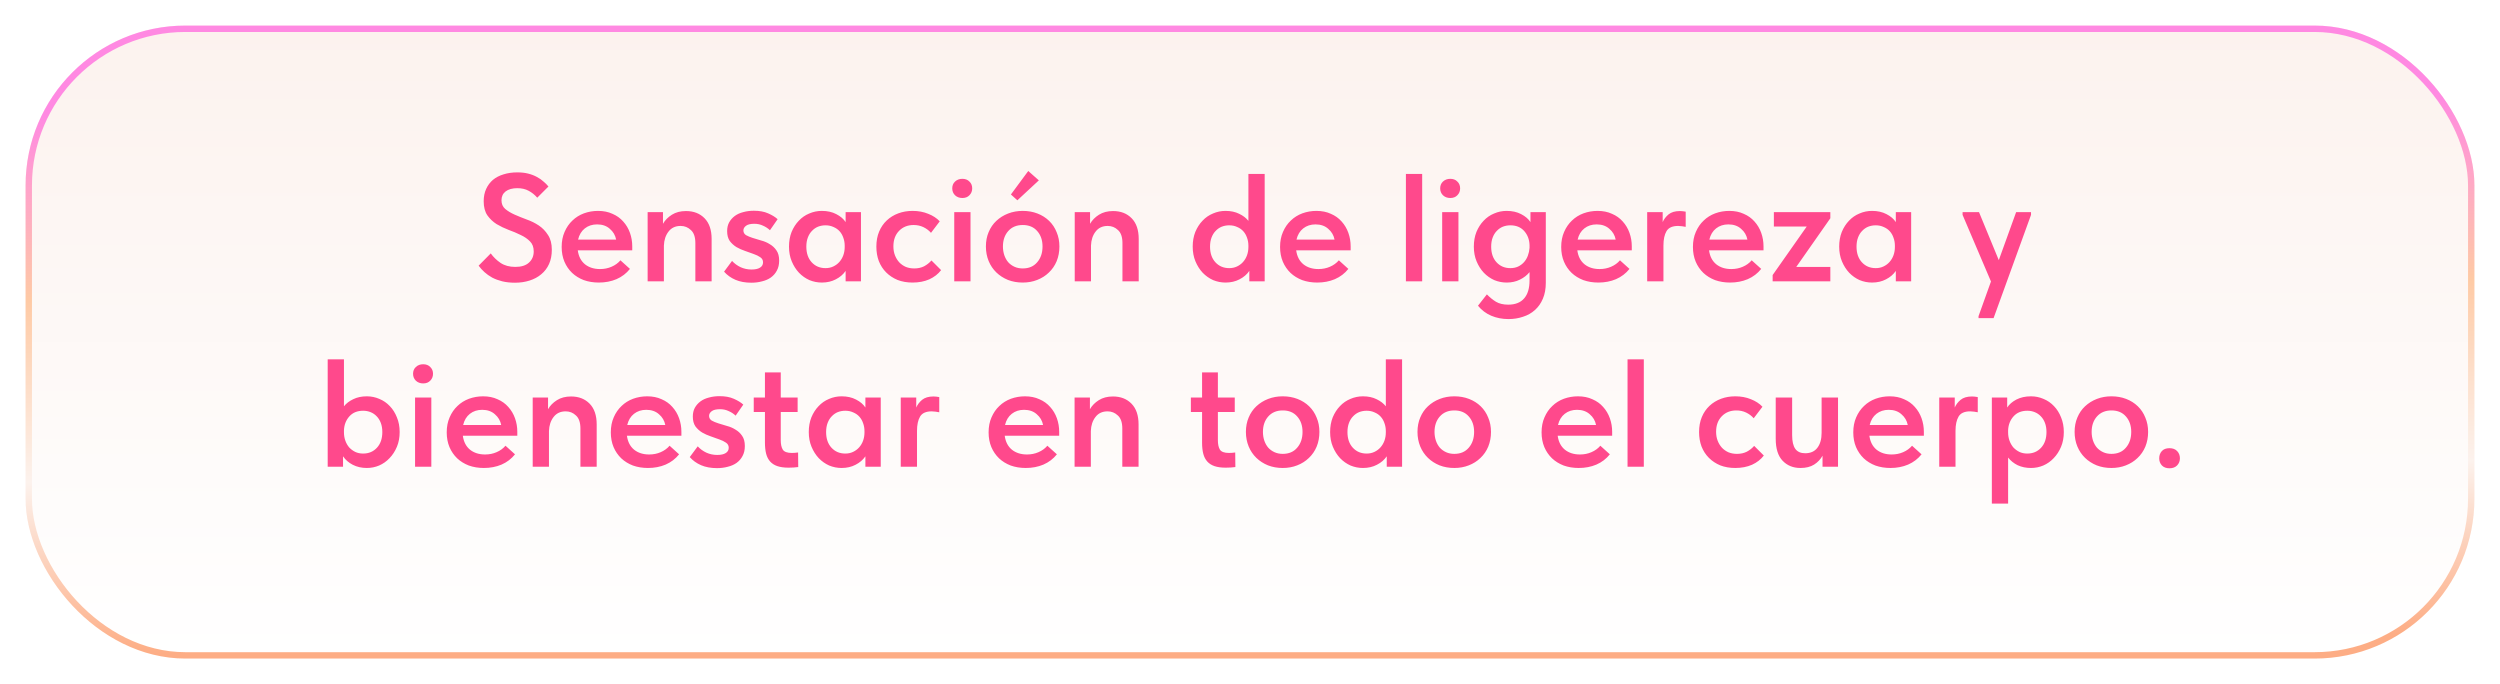
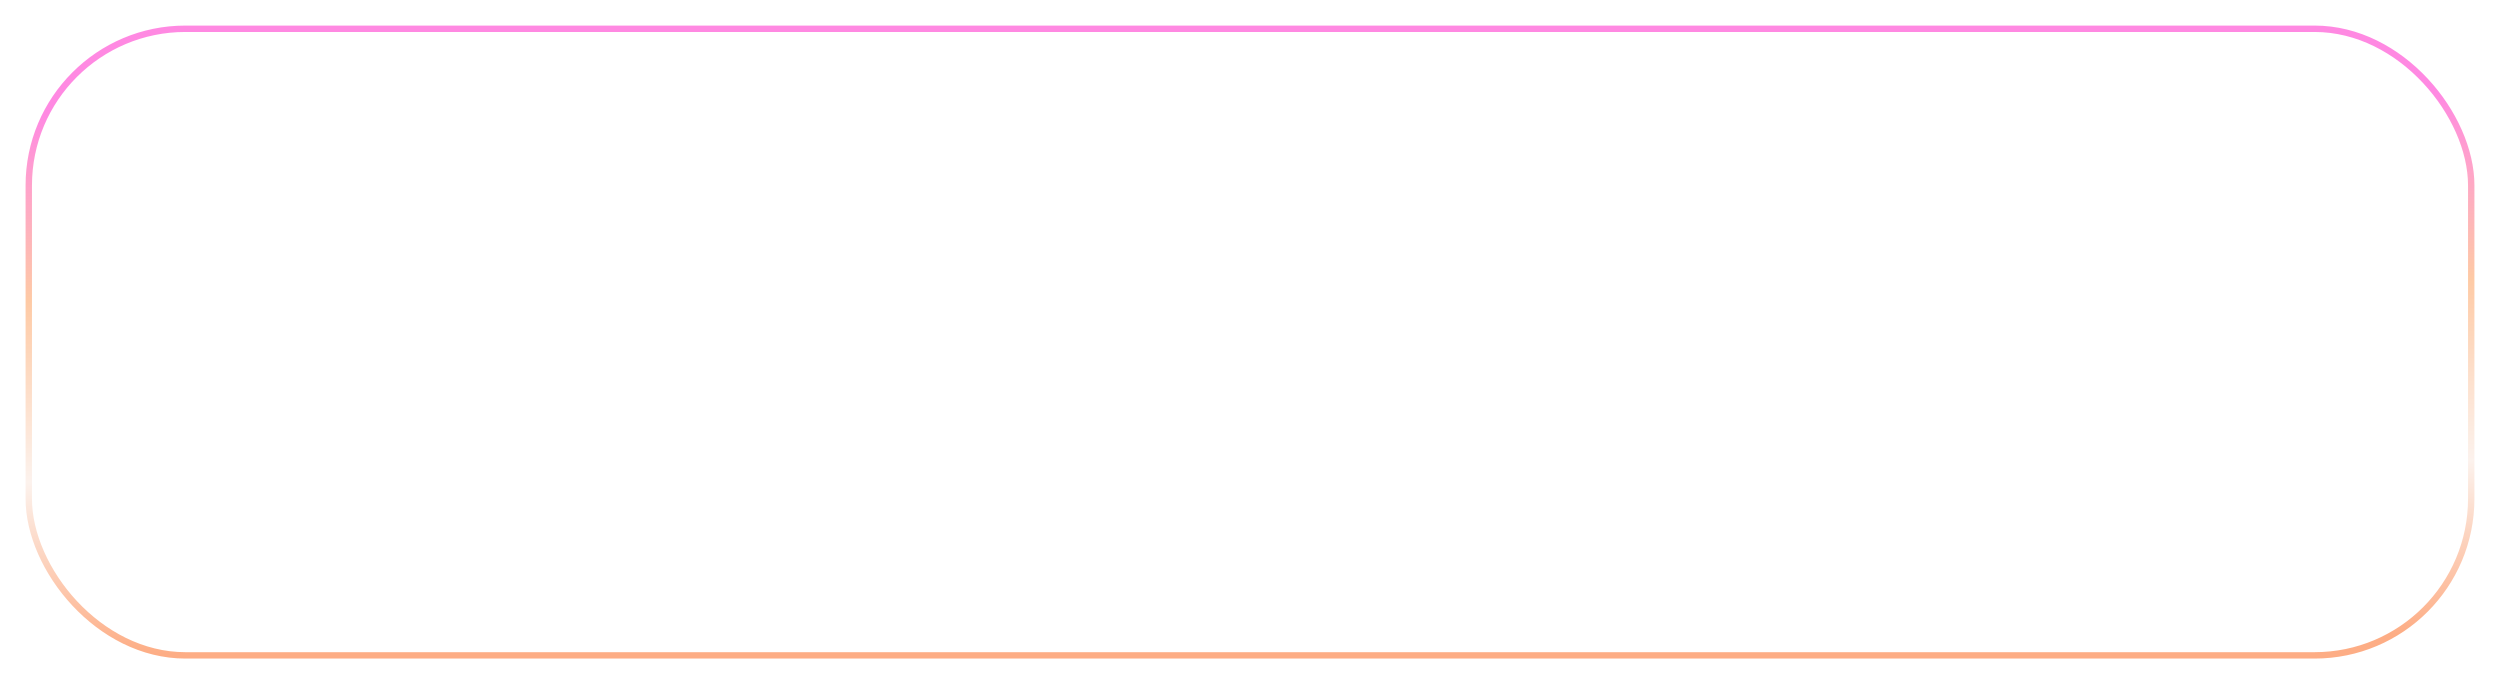
<svg xmlns="http://www.w3.org/2000/svg" width="391" height="107" viewBox="0 0 391 107" fill="none">
  <g filter="url(#filter0_d_178_24)">
-     <rect x="4" width="383" height="99" rx="25" fill="url(#paint0_linear_178_24)" />
    <rect x="4.5" y="0.5" width="382" height="98" rx="24.5" stroke="url(#paint1_linear_178_24)" />
  </g>
-   <path d="M80.545 44.216C79.809 44.216 79.145 44.144 78.553 44C77.977 43.856 77.457 43.664 76.993 43.424C76.529 43.168 76.121 42.88 75.769 42.56C75.417 42.24 75.113 41.904 74.857 41.552L76.753 39.632C77.169 40.208 77.681 40.704 78.289 41.12C78.913 41.536 79.681 41.744 80.593 41.744C81.537 41.744 82.249 41.52 82.729 41.072C83.225 40.624 83.473 40.04 83.473 39.32C83.473 38.664 83.281 38.144 82.897 37.76C82.513 37.36 82.025 37.024 81.433 36.752C80.857 36.464 80.233 36.2 79.561 35.96C78.889 35.704 78.257 35.4 77.665 35.048C77.089 34.68 76.609 34.224 76.225 33.68C75.841 33.12 75.649 32.384 75.649 31.472C75.649 30.752 75.777 30.112 76.033 29.552C76.289 28.992 76.641 28.52 77.089 28.136C77.553 27.752 78.105 27.464 78.745 27.272C79.401 27.064 80.121 26.96 80.905 26.96C81.545 26.96 82.113 27.024 82.609 27.152C83.121 27.28 83.577 27.456 83.977 27.68C84.377 27.888 84.721 28.128 85.009 28.4C85.313 28.656 85.569 28.912 85.777 29.168L84.025 30.92C83.641 30.472 83.193 30.112 82.681 29.84C82.185 29.568 81.593 29.432 80.905 29.432C80.137 29.432 79.529 29.6 79.081 29.936C78.649 30.272 78.433 30.736 78.433 31.328C78.433 31.888 78.625 32.336 79.009 32.672C79.409 33.008 79.897 33.304 80.473 33.56C81.049 33.816 81.681 34.072 82.369 34.328C83.057 34.568 83.689 34.88 84.265 35.264C84.841 35.648 85.321 36.144 85.705 36.752C86.105 37.344 86.305 38.112 86.305 39.056C86.305 39.904 86.161 40.648 85.873 41.288C85.585 41.928 85.177 42.464 84.649 42.896C84.137 43.328 83.529 43.656 82.825 43.88C82.121 44.104 81.361 44.216 80.545 44.216ZM93.652 44.192C92.804 44.192 92.02 44.064 91.3 43.808C90.596 43.536 89.988 43.16 89.476 42.68C88.964 42.184 88.564 41.6 88.276 40.928C87.988 40.24 87.844 39.472 87.844 38.624C87.844 37.744 87.996 36.96 88.3 36.272C88.604 35.568 89.012 34.976 89.524 34.496C90.036 34 90.636 33.624 91.324 33.368C92.028 33.112 92.764 32.984 93.532 32.984C94.38 32.984 95.132 33.136 95.788 33.44C96.46 33.728 97.02 34.128 97.468 34.64C97.932 35.152 98.284 35.744 98.524 36.416C98.764 37.088 98.884 37.792 98.884 38.528V39.152H90.364C90.492 40.096 90.868 40.824 91.492 41.336C92.116 41.832 92.9 42.08 93.844 42.08C94.5 42.08 95.1 41.96 95.644 41.72C96.204 41.48 96.668 41.144 97.036 40.712L98.524 42.056C97.964 42.76 97.26 43.296 96.412 43.664C95.58 44.016 94.66 44.192 93.652 44.192ZM93.388 35.096C92.636 35.096 91.996 35.304 91.468 35.72C90.94 36.136 90.588 36.72 90.412 37.472H96.364C96.236 36.8 95.908 36.24 95.38 35.792C94.868 35.328 94.204 35.096 93.388 35.096ZM108.754 38.024C108.754 37.08 108.522 36.4 108.058 35.984C107.61 35.552 107.074 35.336 106.45 35.336C105.634 35.336 105.002 35.632 104.554 36.224C104.106 36.8 103.866 37.528 103.834 38.408V44H101.29V33.176H103.69V35C104.01 34.44 104.474 33.968 105.082 33.584C105.69 33.2 106.426 33.008 107.29 33.008C108.49 33.008 109.458 33.384 110.194 34.136C110.93 34.888 111.298 35.968 111.298 37.376V44H108.754V38.024ZM117.516 44.216C116.556 44.216 115.724 44.064 115.02 43.76C114.316 43.456 113.724 43.032 113.244 42.488L114.492 40.808C114.876 41.224 115.324 41.552 115.836 41.792C116.364 42.032 116.932 42.152 117.54 42.152C118.116 42.152 118.556 42.056 118.86 41.864C119.18 41.672 119.34 41.392 119.34 41.024C119.34 40.688 119.196 40.424 118.908 40.232C118.636 40.04 118.292 39.872 117.876 39.728C117.46 39.568 117.012 39.408 116.532 39.248C116.052 39.088 115.604 38.888 115.188 38.648C114.772 38.392 114.42 38.072 114.132 37.688C113.86 37.288 113.724 36.776 113.724 36.152C113.724 35.624 113.828 35.168 114.036 34.784C114.26 34.384 114.556 34.048 114.924 33.776C115.292 33.504 115.732 33.304 116.244 33.176C116.756 33.032 117.308 32.96 117.9 32.96C118.78 32.96 119.524 33.096 120.132 33.368C120.756 33.64 121.252 33.944 121.62 34.28L120.42 36.008C120.1 35.704 119.732 35.464 119.316 35.288C118.916 35.096 118.468 35 117.972 35C117.38 35 116.948 35.104 116.676 35.312C116.404 35.52 116.268 35.76 116.268 36.032C116.268 36.352 116.404 36.6 116.676 36.776C116.964 36.936 117.308 37.08 117.708 37.208C118.124 37.336 118.572 37.472 119.052 37.616C119.548 37.744 119.996 37.936 120.396 38.192C120.812 38.432 121.156 38.752 121.428 39.152C121.716 39.552 121.86 40.088 121.86 40.76C121.86 41.368 121.74 41.888 121.5 42.32C121.276 42.752 120.964 43.112 120.564 43.4C120.18 43.672 119.724 43.872 119.196 44C118.668 44.144 118.108 44.216 117.516 44.216ZM128.535 44.192C127.863 44.192 127.215 44.064 126.591 43.808C125.983 43.536 125.439 43.152 124.959 42.656C124.495 42.16 124.119 41.568 123.831 40.88C123.543 40.192 123.399 39.424 123.399 38.576C123.399 37.728 123.535 36.96 123.807 36.272C124.095 35.584 124.471 35 124.935 34.52C125.399 34.024 125.943 33.648 126.567 33.392C127.191 33.12 127.847 32.984 128.535 32.984C129.399 32.984 130.151 33.152 130.791 33.488C131.447 33.824 131.935 34.24 132.255 34.736V33.176H134.655V44H132.255V42.368C131.887 42.912 131.375 43.352 130.719 43.688C130.079 44.024 129.351 44.192 128.535 44.192ZM129.111 41.936C129.559 41.936 129.967 41.848 130.335 41.672C130.703 41.496 131.015 41.264 131.271 40.976C131.543 40.672 131.751 40.32 131.895 39.92C132.039 39.52 132.111 39.088 132.111 38.624V38.432C132.111 37.984 132.039 37.568 131.895 37.184C131.767 36.8 131.575 36.464 131.319 36.176C131.063 35.888 130.743 35.664 130.359 35.504C129.991 35.328 129.575 35.24 129.111 35.24C128.695 35.24 128.303 35.312 127.935 35.456C127.583 35.6 127.271 35.816 126.999 36.104C126.727 36.376 126.511 36.72 126.351 37.136C126.191 37.552 126.111 38.032 126.111 38.576C126.111 39.6 126.391 40.416 126.951 41.024C127.511 41.632 128.231 41.936 129.111 41.936ZM142.727 44.192C141.863 44.192 141.079 44.056 140.375 43.784C139.687 43.496 139.095 43.104 138.599 42.608C138.103 42.112 137.719 41.52 137.447 40.832C137.191 40.144 137.063 39.392 137.063 38.576C137.063 37.696 137.207 36.912 137.495 36.224C137.783 35.536 138.183 34.952 138.695 34.472C139.207 33.992 139.807 33.624 140.495 33.368C141.183 33.112 141.927 32.984 142.727 32.984C143.623 32.984 144.439 33.136 145.175 33.44C145.911 33.728 146.511 34.12 146.975 34.616L145.607 36.416C145.287 36.048 144.895 35.752 144.431 35.528C143.967 35.304 143.455 35.192 142.895 35.192C141.967 35.192 141.207 35.496 140.615 36.104C140.023 36.712 139.727 37.52 139.727 38.528C139.727 39.04 139.807 39.504 139.967 39.92C140.127 40.336 140.351 40.704 140.639 41.024C140.927 41.328 141.271 41.568 141.671 41.744C142.071 41.904 142.511 41.984 142.991 41.984C143.567 41.984 144.079 41.872 144.527 41.648C144.975 41.408 145.359 41.104 145.679 40.736L147.191 42.248C146.727 42.856 146.111 43.336 145.343 43.688C144.575 44.024 143.703 44.192 142.727 44.192ZM149.244 33.176H151.788V44H149.244V33.176ZM150.516 30.968C150.052 30.968 149.668 30.824 149.364 30.536C149.076 30.248 148.932 29.888 148.932 29.456C148.932 29.024 149.076 28.672 149.364 28.4C149.668 28.112 150.052 27.968 150.516 27.968C150.98 27.968 151.348 28.112 151.62 28.4C151.908 28.672 152.052 29.024 152.052 29.456C152.052 29.888 151.908 30.248 151.62 30.536C151.348 30.824 150.98 30.968 150.516 30.968ZM159.955 44.192C159.123 44.192 158.355 44.056 157.651 43.784C156.947 43.496 156.339 43.104 155.827 42.608C155.315 42.112 154.915 41.52 154.627 40.832C154.339 40.128 154.195 39.368 154.195 38.552C154.195 37.72 154.339 36.968 154.627 36.296C154.915 35.608 155.315 35.024 155.827 34.544C156.355 34.048 156.971 33.664 157.675 33.392C158.379 33.12 159.139 32.984 159.955 32.984C160.787 32.984 161.555 33.12 162.259 33.392C162.963 33.664 163.571 34.048 164.083 34.544C164.595 35.04 164.987 35.632 165.259 36.32C165.547 36.992 165.691 37.736 165.691 38.552C165.691 39.384 165.547 40.152 165.259 40.856C164.971 41.544 164.563 42.136 164.035 42.632C163.523 43.128 162.915 43.512 162.211 43.784C161.523 44.056 160.771 44.192 159.955 44.192ZM159.955 41.984C160.915 41.984 161.667 41.664 162.211 41.024C162.771 40.384 163.051 39.56 163.051 38.552C163.051 37.56 162.771 36.752 162.211 36.128C161.667 35.504 160.915 35.192 159.955 35.192C158.995 35.192 158.235 35.512 157.675 36.152C157.131 36.776 156.859 37.576 156.859 38.552C156.859 39.032 156.931 39.488 157.075 39.92C157.219 40.336 157.419 40.696 157.675 41C157.947 41.304 158.275 41.544 158.659 41.72C159.043 41.896 159.475 41.984 159.955 41.984ZM162.475 28.208L159.115 31.328L158.107 30.416L160.819 26.744L162.475 28.208ZM175.551 38.024C175.551 37.08 175.319 36.4 174.855 35.984C174.407 35.552 173.871 35.336 173.247 35.336C172.431 35.336 171.799 35.632 171.351 36.224C170.903 36.8 170.663 37.528 170.631 38.408V44H168.087V33.176H170.487V35C170.807 34.44 171.271 33.968 171.879 33.584C172.487 33.2 173.223 33.008 174.087 33.008C175.287 33.008 176.255 33.384 176.991 34.136C177.727 34.888 178.095 35.968 178.095 37.376V44H175.551V38.024ZM191.675 44.192C191.003 44.192 190.355 44.064 189.731 43.808C189.123 43.536 188.579 43.152 188.099 42.656C187.635 42.16 187.259 41.568 186.971 40.88C186.683 40.192 186.539 39.424 186.539 38.576C186.539 37.728 186.675 36.96 186.947 36.272C187.235 35.584 187.611 35 188.075 34.52C188.539 34.024 189.083 33.648 189.707 33.392C190.331 33.12 190.987 32.984 191.675 32.984C192.491 32.984 193.203 33.136 193.811 33.44C194.419 33.728 194.899 34.096 195.251 34.544V27.2H197.795V44H195.395V42.368C195.027 42.912 194.515 43.352 193.859 43.688C193.219 44.024 192.491 44.192 191.675 44.192ZM192.251 41.936C192.699 41.936 193.107 41.848 193.475 41.672C193.843 41.496 194.155 41.264 194.411 40.976C194.683 40.672 194.891 40.32 195.035 39.92C195.179 39.52 195.251 39.088 195.251 38.624V38.432C195.251 37.984 195.179 37.568 195.035 37.184C194.907 36.8 194.715 36.464 194.459 36.176C194.203 35.888 193.883 35.664 193.499 35.504C193.131 35.328 192.715 35.24 192.251 35.24C191.835 35.24 191.443 35.312 191.075 35.456C190.723 35.6 190.411 35.816 190.139 36.104C189.867 36.376 189.651 36.72 189.491 37.136C189.331 37.552 189.251 38.032 189.251 38.576C189.251 39.6 189.531 40.416 190.091 41.024C190.651 41.632 191.371 41.936 192.251 41.936ZM206.011 44.192C205.163 44.192 204.379 44.064 203.659 43.808C202.955 43.536 202.347 43.16 201.835 42.68C201.323 42.184 200.923 41.6 200.635 40.928C200.347 40.24 200.203 39.472 200.203 38.624C200.203 37.744 200.355 36.96 200.659 36.272C200.963 35.568 201.371 34.976 201.883 34.496C202.395 34 202.995 33.624 203.683 33.368C204.387 33.112 205.123 32.984 205.891 32.984C206.739 32.984 207.491 33.136 208.147 33.44C208.819 33.728 209.379 34.128 209.827 34.64C210.291 35.152 210.643 35.744 210.883 36.416C211.123 37.088 211.243 37.792 211.243 38.528V39.152H202.723C202.851 40.096 203.227 40.824 203.851 41.336C204.475 41.832 205.259 42.08 206.203 42.08C206.859 42.08 207.459 41.96 208.003 41.72C208.563 41.48 209.027 41.144 209.395 40.712L210.883 42.056C210.323 42.76 209.619 43.296 208.771 43.664C207.939 44.016 207.019 44.192 206.011 44.192ZM205.747 35.096C204.995 35.096 204.355 35.304 203.827 35.72C203.299 36.136 202.947 36.72 202.771 37.472H208.723C208.595 36.8 208.267 36.24 207.739 35.792C207.227 35.328 206.563 35.096 205.747 35.096ZM219.884 27.2H222.428V44H219.884V27.2ZM225.556 33.176H228.1V44H225.556V33.176ZM226.828 30.968C226.364 30.968 225.98 30.824 225.676 30.536C225.388 30.248 225.244 29.888 225.244 29.456C225.244 29.024 225.388 28.672 225.676 28.4C225.98 28.112 226.364 27.968 226.828 27.968C227.292 27.968 227.66 28.112 227.932 28.4C228.22 28.672 228.364 29.024 228.364 29.456C228.364 29.888 228.22 30.248 227.932 30.536C227.66 30.824 227.292 30.968 226.828 30.968ZM235.644 44.192C234.972 44.192 234.324 44.064 233.7 43.808C233.092 43.536 232.548 43.152 232.068 42.656C231.604 42.16 231.228 41.568 230.94 40.88C230.652 40.192 230.508 39.424 230.508 38.576C230.508 37.728 230.644 36.96 230.916 36.272C231.204 35.584 231.58 35 232.044 34.52C232.508 34.024 233.052 33.648 233.676 33.392C234.3 33.12 234.956 32.984 235.644 32.984C236.508 32.984 237.26 33.152 237.9 33.488C238.556 33.824 239.044 34.24 239.364 34.736V33.176H241.764V44.216C241.764 45.176 241.612 46.008 241.308 46.712C241.004 47.432 240.588 48.024 240.06 48.488C239.532 48.968 238.908 49.32 238.188 49.544C237.484 49.784 236.732 49.904 235.932 49.904C234.956 49.904 234.052 49.728 233.22 49.376C232.404 49.024 231.716 48.504 231.156 47.816L232.548 46.04C232.996 46.504 233.468 46.888 233.964 47.192C234.476 47.496 235.116 47.648 235.884 47.648C236.988 47.648 237.82 47.32 238.38 46.664C238.94 46.024 239.22 45.088 239.22 43.856V42.56C238.836 43.04 238.332 43.432 237.708 43.736C237.1 44.04 236.412 44.192 235.644 44.192ZM236.22 41.936C236.668 41.936 237.068 41.856 237.42 41.696C237.788 41.52 238.1 41.288 238.356 41C238.612 40.712 238.812 40.376 238.956 39.992C239.1 39.608 239.188 39.2 239.22 38.768V38.312C239.188 37.448 238.908 36.72 238.38 36.128C237.852 35.536 237.132 35.24 236.22 35.24C235.804 35.24 235.412 35.312 235.044 35.456C234.692 35.6 234.38 35.816 234.108 36.104C233.836 36.376 233.62 36.72 233.46 37.136C233.3 37.552 233.22 38.032 233.22 38.576C233.22 39.6 233.5 40.416 234.06 41.024C234.62 41.632 235.34 41.936 236.22 41.936ZM249.98 44.192C249.132 44.192 248.348 44.064 247.628 43.808C246.924 43.536 246.316 43.16 245.804 42.68C245.292 42.184 244.892 41.6 244.604 40.928C244.316 40.24 244.172 39.472 244.172 38.624C244.172 37.744 244.324 36.96 244.628 36.272C244.932 35.568 245.34 34.976 245.852 34.496C246.364 34 246.964 33.624 247.652 33.368C248.356 33.112 249.092 32.984 249.86 32.984C250.708 32.984 251.46 33.136 252.116 33.44C252.788 33.728 253.348 34.128 253.796 34.64C254.26 35.152 254.612 35.744 254.852 36.416C255.092 37.088 255.212 37.792 255.212 38.528V39.152H246.692C246.82 40.096 247.196 40.824 247.82 41.336C248.444 41.832 249.228 42.08 250.172 42.08C250.828 42.08 251.428 41.96 251.972 41.72C252.532 41.48 252.996 41.144 253.364 40.712L254.852 42.056C254.292 42.76 253.588 43.296 252.74 43.664C251.908 44.016 250.988 44.192 249.98 44.192ZM249.716 35.096C248.964 35.096 248.324 35.304 247.796 35.72C247.268 36.136 246.916 36.72 246.74 37.472H252.692C252.564 36.8 252.236 36.24 251.708 35.792C251.196 35.328 250.532 35.096 249.716 35.096ZM262.731 33.008C262.859 33.008 263.003 33.016 263.163 33.032C263.339 33.048 263.499 33.072 263.643 33.104V35.48C263.467 35.448 263.275 35.416 263.067 35.384C262.859 35.352 262.659 35.336 262.467 35.336C261.571 35.336 260.963 35.608 260.643 36.152C260.323 36.696 260.163 37.44 260.163 38.384V44H257.619V33.176H260.043V34.736C260.235 34.288 260.539 33.888 260.955 33.536C261.387 33.184 261.979 33.008 262.731 33.008ZM270.582 44.192C269.734 44.192 268.95 44.064 268.23 43.808C267.526 43.536 266.918 43.16 266.406 42.68C265.894 42.184 265.494 41.6 265.206 40.928C264.918 40.24 264.774 39.472 264.774 38.624C264.774 37.744 264.926 36.96 265.23 36.272C265.534 35.568 265.942 34.976 266.454 34.496C266.966 34 267.566 33.624 268.254 33.368C268.958 33.112 269.694 32.984 270.462 32.984C271.31 32.984 272.062 33.136 272.718 33.44C273.39 33.728 273.95 34.128 274.398 34.64C274.862 35.152 275.214 35.744 275.454 36.416C275.694 37.088 275.814 37.792 275.814 38.528V39.152H267.294C267.422 40.096 267.798 40.824 268.422 41.336C269.046 41.832 269.83 42.08 270.774 42.08C271.43 42.08 272.03 41.96 272.574 41.72C273.134 41.48 273.598 41.144 273.966 40.712L275.454 42.056C274.894 42.76 274.19 43.296 273.342 43.664C272.51 44.016 271.59 44.192 270.582 44.192ZM270.318 35.096C269.566 35.096 268.926 35.304 268.398 35.72C267.87 36.136 267.518 36.72 267.342 37.472H273.294C273.166 36.8 272.838 36.24 272.31 35.792C271.798 35.328 271.134 35.096 270.318 35.096ZM277.241 43.016L282.569 35.432H277.433V33.176H286.265V34.136L280.937 41.744H286.265V44H277.241V43.016ZM292.785 44.192C292.113 44.192 291.465 44.064 290.841 43.808C290.233 43.536 289.689 43.152 289.209 42.656C288.745 42.16 288.369 41.568 288.081 40.88C287.793 40.192 287.649 39.424 287.649 38.576C287.649 37.728 287.785 36.96 288.057 36.272C288.345 35.584 288.721 35 289.185 34.52C289.649 34.024 290.193 33.648 290.817 33.392C291.441 33.12 292.097 32.984 292.785 32.984C293.649 32.984 294.401 33.152 295.041 33.488C295.697 33.824 296.185 34.24 296.505 34.736V33.176H298.905V44H296.505V42.368C296.137 42.912 295.625 43.352 294.969 43.688C294.329 44.024 293.601 44.192 292.785 44.192ZM293.361 41.936C293.809 41.936 294.217 41.848 294.585 41.672C294.953 41.496 295.265 41.264 295.521 40.976C295.793 40.672 296.001 40.32 296.145 39.92C296.289 39.52 296.361 39.088 296.361 38.624V38.432C296.361 37.984 296.289 37.568 296.145 37.184C296.017 36.8 295.825 36.464 295.569 36.176C295.313 35.888 294.993 35.664 294.609 35.504C294.241 35.328 293.825 35.24 293.361 35.24C292.945 35.24 292.553 35.312 292.185 35.456C291.833 35.6 291.521 35.816 291.249 36.104C290.977 36.376 290.761 36.72 290.601 37.136C290.441 37.552 290.361 38.032 290.361 38.576C290.361 39.6 290.641 40.416 291.201 41.024C291.761 41.632 292.481 41.936 293.361 41.936ZM309.443 49.448L311.387 44.024L306.947 33.608V33.176H309.515L312.611 40.688L315.323 33.176H317.651V33.608L311.795 49.76H309.443V49.448ZM51.251 73V56.2H53.795V63.544C54.147 63.096 54.627 62.728 55.235 62.44C55.843 62.136 56.555 61.984 57.371 61.984C58.059 61.984 58.715 62.12 59.339 62.392C59.963 62.648 60.507 63.024 60.971 63.52C61.435 64 61.803 64.584 62.075 65.272C62.363 65.96 62.507 66.728 62.507 67.576C62.507 68.424 62.363 69.192 62.075 69.88C61.787 70.568 61.403 71.16 60.923 71.656C60.459 72.152 59.915 72.536 59.291 72.808C58.683 73.064 58.043 73.192 57.371 73.192C56.555 73.192 55.819 73.024 55.163 72.688C54.523 72.352 54.019 71.912 53.651 71.368V73H51.251ZM56.795 64.24C55.883 64.24 55.163 64.536 54.635 65.128C54.107 65.72 53.827 66.448 53.795 67.312V67.624C53.795 68.088 53.867 68.52 54.011 68.92C54.155 69.32 54.355 69.672 54.611 69.976C54.883 70.264 55.195 70.496 55.547 70.672C55.915 70.848 56.331 70.936 56.795 70.936C57.675 70.936 58.395 70.632 58.955 70.024C59.515 69.416 59.795 68.6 59.795 67.576C59.795 67.032 59.715 66.552 59.555 66.136C59.395 65.72 59.179 65.376 58.907 65.104C58.635 64.816 58.315 64.6 57.947 64.456C57.595 64.312 57.211 64.24 56.795 64.24ZM64.915 62.176H67.46V73H64.915V62.176ZM66.188 59.968C65.724 59.968 65.34 59.824 65.035 59.536C64.748 59.248 64.603 58.888 64.603 58.456C64.603 58.024 64.748 57.672 65.035 57.4C65.34 57.112 65.724 56.968 66.188 56.968C66.651 56.968 67.019 57.112 67.291 57.4C67.579 57.672 67.724 58.024 67.724 58.456C67.724 58.888 67.579 59.248 67.291 59.536C67.019 59.824 66.651 59.968 66.188 59.968ZM75.675 73.192C74.827 73.192 74.043 73.064 73.323 72.808C72.619 72.536 72.011 72.16 71.499 71.68C70.987 71.184 70.587 70.6 70.299 69.928C70.011 69.24 69.867 68.472 69.867 67.624C69.867 66.744 70.019 65.96 70.323 65.272C70.627 64.568 71.035 63.976 71.547 63.496C72.059 63 72.659 62.624 73.347 62.368C74.051 62.112 74.787 61.984 75.555 61.984C76.403 61.984 77.155 62.136 77.811 62.44C78.483 62.728 79.043 63.128 79.491 63.64C79.955 64.152 80.307 64.744 80.547 65.416C80.787 66.088 80.907 66.792 80.907 67.528V68.152H72.387C72.515 69.096 72.891 69.824 73.515 70.336C74.139 70.832 74.923 71.08 75.867 71.08C76.523 71.08 77.123 70.96 77.667 70.72C78.227 70.48 78.691 70.144 79.059 69.712L80.547 71.056C79.987 71.76 79.283 72.296 78.435 72.664C77.603 73.016 76.683 73.192 75.675 73.192ZM75.411 64.096C74.659 64.096 74.019 64.304 73.491 64.72C72.963 65.136 72.611 65.72 72.435 66.472H78.387C78.259 65.8 77.931 65.24 77.403 64.792C76.891 64.328 76.227 64.096 75.411 64.096ZM90.778 67.024C90.778 66.08 90.546 65.4 90.082 64.984C89.634 64.552 89.098 64.336 88.474 64.336C87.658 64.336 87.026 64.632 86.578 65.224C86.13 65.8 85.89 66.528 85.858 67.408V73H83.314V62.176H85.714V64C86.034 63.44 86.498 62.968 87.106 62.584C87.714 62.2 88.45 62.008 89.314 62.008C90.514 62.008 91.482 62.384 92.218 63.136C92.954 63.888 93.322 64.968 93.322 66.376V73H90.778V67.024ZM101.339 73.192C100.491 73.192 99.707 73.064 98.987 72.808C98.283 72.536 97.675 72.16 97.163 71.68C96.651 71.184 96.251 70.6 95.963 69.928C95.675 69.24 95.531 68.472 95.531 67.624C95.531 66.744 95.683 65.96 95.987 65.272C96.291 64.568 96.699 63.976 97.211 63.496C97.723 63 98.323 62.624 99.011 62.368C99.715 62.112 100.451 61.984 101.219 61.984C102.067 61.984 102.819 62.136 103.475 62.44C104.147 62.728 104.707 63.128 105.155 63.64C105.619 64.152 105.971 64.744 106.211 65.416C106.451 66.088 106.571 66.792 106.571 67.528V68.152H98.051C98.179 69.096 98.555 69.824 99.179 70.336C99.803 70.832 100.587 71.08 101.531 71.08C102.187 71.08 102.787 70.96 103.331 70.72C103.891 70.48 104.355 70.144 104.723 69.712L106.211 71.056C105.651 71.76 104.947 72.296 104.099 72.664C103.267 73.016 102.347 73.192 101.339 73.192ZM101.075 64.096C100.323 64.096 99.683 64.304 99.155 64.72C98.627 65.136 98.275 65.72 98.099 66.472H104.051C103.923 65.8 103.595 65.24 103.067 64.792C102.555 64.328 101.891 64.096 101.075 64.096ZM112.149 73.216C111.189 73.216 110.357 73.064 109.653 72.76C108.949 72.456 108.357 72.032 107.877 71.488L109.125 69.808C109.509 70.224 109.957 70.552 110.469 70.792C110.997 71.032 111.565 71.152 112.173 71.152C112.749 71.152 113.189 71.056 113.493 70.864C113.813 70.672 113.973 70.392 113.973 70.024C113.973 69.688 113.829 69.424 113.541 69.232C113.269 69.04 112.925 68.872 112.509 68.728C112.093 68.568 111.645 68.408 111.165 68.248C110.685 68.088 110.237 67.888 109.821 67.648C109.405 67.392 109.053 67.072 108.765 66.688C108.493 66.288 108.357 65.776 108.357 65.152C108.357 64.624 108.461 64.168 108.669 63.784C108.893 63.384 109.189 63.048 109.557 62.776C109.925 62.504 110.365 62.304 110.877 62.176C111.389 62.032 111.941 61.96 112.533 61.96C113.413 61.96 114.157 62.096 114.765 62.368C115.389 62.64 115.885 62.944 116.253 63.28L115.053 65.008C114.733 64.704 114.365 64.464 113.949 64.288C113.549 64.096 113.101 64 112.605 64C112.013 64 111.581 64.104 111.309 64.312C111.037 64.52 110.901 64.76 110.901 65.032C110.901 65.352 111.037 65.6 111.309 65.776C111.597 65.936 111.941 66.08 112.341 66.208C112.757 66.336 113.205 66.472 113.685 66.616C114.181 66.744 114.629 66.936 115.029 67.192C115.445 67.432 115.789 67.752 116.061 68.152C116.349 68.552 116.493 69.088 116.493 69.76C116.493 70.368 116.373 70.888 116.133 71.32C115.909 71.752 115.597 72.112 115.197 72.4C114.813 72.672 114.357 72.872 113.829 73C113.301 73.144 112.741 73.216 112.149 73.216ZM117.885 62.176H119.637V58.24H122.109V62.176H124.749V64.432H122.109V68.848C122.109 69.472 122.213 69.96 122.421 70.312C122.645 70.664 123.117 70.84 123.837 70.84C124.157 70.84 124.485 70.816 124.821 70.768L124.845 73.048C124.621 73.08 124.373 73.104 124.101 73.12C123.845 73.136 123.589 73.144 123.333 73.144C122.645 73.144 122.061 73.064 121.581 72.904C121.117 72.744 120.741 72.504 120.453 72.184C120.165 71.864 119.957 71.464 119.829 70.984C119.701 70.488 119.637 69.904 119.637 69.232V64.432H117.885V62.176ZM131.628 73.192C130.956 73.192 130.308 73.064 129.684 72.808C129.076 72.536 128.532 72.152 128.052 71.656C127.588 71.16 127.212 70.568 126.924 69.88C126.636 69.192 126.492 68.424 126.492 67.576C126.492 66.728 126.628 65.96 126.9 65.272C127.188 64.584 127.564 64 128.028 63.52C128.492 63.024 129.036 62.648 129.66 62.392C130.284 62.12 130.94 61.984 131.628 61.984C132.492 61.984 133.244 62.152 133.884 62.488C134.54 62.824 135.028 63.24 135.348 63.736V62.176H137.748V73H135.348V71.368C134.98 71.912 134.468 72.352 133.812 72.688C133.172 73.024 132.444 73.192 131.628 73.192ZM132.204 70.936C132.652 70.936 133.06 70.848 133.428 70.672C133.796 70.496 134.108 70.264 134.364 69.976C134.636 69.672 134.844 69.32 134.988 68.92C135.132 68.52 135.204 68.088 135.204 67.624V67.432C135.204 66.984 135.132 66.568 134.988 66.184C134.86 65.8 134.668 65.464 134.412 65.176C134.156 64.888 133.836 64.664 133.452 64.504C133.084 64.328 132.668 64.24 132.204 64.24C131.788 64.24 131.396 64.312 131.028 64.456C130.676 64.6 130.364 64.816 130.092 65.104C129.82 65.376 129.604 65.72 129.444 66.136C129.284 66.552 129.204 67.032 129.204 67.576C129.204 68.6 129.484 69.416 130.044 70.024C130.604 70.632 131.324 70.936 132.204 70.936ZM145.988 62.008C146.116 62.008 146.26 62.016 146.42 62.032C146.596 62.048 146.756 62.072 146.9 62.104V64.48C146.724 64.448 146.532 64.416 146.324 64.384C146.116 64.352 145.916 64.336 145.724 64.336C144.828 64.336 144.22 64.608 143.9 65.152C143.58 65.696 143.42 66.44 143.42 67.384V73H140.876V62.176H143.3V63.736C143.492 63.288 143.796 62.888 144.212 62.536C144.644 62.184 145.236 62.008 145.988 62.008ZM160.425 73.192C159.577 73.192 158.793 73.064 158.073 72.808C157.369 72.536 156.761 72.16 156.249 71.68C155.737 71.184 155.337 70.6 155.049 69.928C154.761 69.24 154.617 68.472 154.617 67.624C154.617 66.744 154.769 65.96 155.073 65.272C155.377 64.568 155.785 63.976 156.297 63.496C156.809 63 157.409 62.624 158.097 62.368C158.801 62.112 159.537 61.984 160.305 61.984C161.153 61.984 161.905 62.136 162.561 62.44C163.233 62.728 163.793 63.128 164.241 63.64C164.705 64.152 165.057 64.744 165.297 65.416C165.537 66.088 165.657 66.792 165.657 67.528V68.152H157.137C157.265 69.096 157.641 69.824 158.265 70.336C158.889 70.832 159.673 71.08 160.617 71.08C161.273 71.08 161.873 70.96 162.417 70.72C162.977 70.48 163.441 70.144 163.809 69.712L165.297 71.056C164.737 71.76 164.033 72.296 163.185 72.664C162.353 73.016 161.433 73.192 160.425 73.192ZM160.161 64.096C159.409 64.096 158.769 64.304 158.241 64.72C157.713 65.136 157.361 65.72 157.185 66.472H163.137C163.009 65.8 162.681 65.24 162.153 64.792C161.641 64.328 160.977 64.096 160.161 64.096ZM175.528 67.024C175.528 66.08 175.296 65.4 174.832 64.984C174.384 64.552 173.848 64.336 173.224 64.336C172.408 64.336 171.776 64.632 171.328 65.224C170.88 65.8 170.64 66.528 170.608 67.408V73H168.064V62.176H170.464V64C170.784 63.44 171.248 62.968 171.856 62.584C172.464 62.2 173.2 62.008 174.064 62.008C175.264 62.008 176.232 62.384 176.968 63.136C177.704 63.888 178.072 64.968 178.072 66.376V73H175.528V67.024ZM186.252 62.176H188.004V58.24H190.476V62.176H193.116V64.432H190.476V68.848C190.476 69.472 190.58 69.96 190.788 70.312C191.012 70.664 191.484 70.84 192.204 70.84C192.524 70.84 192.852 70.816 193.188 70.768L193.212 73.048C192.988 73.08 192.74 73.104 192.468 73.12C192.212 73.136 191.956 73.144 191.7 73.144C191.012 73.144 190.428 73.064 189.948 72.904C189.484 72.744 189.108 72.504 188.82 72.184C188.532 71.864 188.324 71.464 188.196 70.984C188.068 70.488 188.004 69.904 188.004 69.232V64.432H186.252V62.176ZM200.62 73.192C199.788 73.192 199.02 73.056 198.316 72.784C197.612 72.496 197.004 72.104 196.492 71.608C195.98 71.112 195.58 70.52 195.292 69.832C195.004 69.128 194.86 68.368 194.86 67.552C194.86 66.72 195.004 65.968 195.292 65.296C195.58 64.608 195.98 64.024 196.492 63.544C197.02 63.048 197.636 62.664 198.34 62.392C199.044 62.12 199.804 61.984 200.62 61.984C201.452 61.984 202.22 62.12 202.924 62.392C203.628 62.664 204.236 63.048 204.748 63.544C205.26 64.04 205.652 64.632 205.924 65.32C206.212 65.992 206.356 66.736 206.356 67.552C206.356 68.384 206.212 69.152 205.924 69.856C205.636 70.544 205.228 71.136 204.7 71.632C204.188 72.128 203.58 72.512 202.876 72.784C202.188 73.056 201.436 73.192 200.62 73.192ZM200.62 70.984C201.58 70.984 202.332 70.664 202.876 70.024C203.436 69.384 203.716 68.56 203.716 67.552C203.716 66.56 203.436 65.752 202.876 65.128C202.332 64.504 201.58 64.192 200.62 64.192C199.66 64.192 198.9 64.512 198.34 65.152C197.796 65.776 197.524 66.576 197.524 67.552C197.524 68.032 197.596 68.488 197.74 68.92C197.884 69.336 198.084 69.696 198.34 70C198.612 70.304 198.94 70.544 199.324 70.72C199.708 70.896 200.14 70.984 200.62 70.984ZM213.167 73.192C212.495 73.192 211.847 73.064 211.223 72.808C210.615 72.536 210.071 72.152 209.591 71.656C209.127 71.16 208.751 70.568 208.463 69.88C208.175 69.192 208.031 68.424 208.031 67.576C208.031 66.728 208.167 65.96 208.439 65.272C208.727 64.584 209.103 64 209.567 63.52C210.031 63.024 210.575 62.648 211.199 62.392C211.823 62.12 212.479 61.984 213.167 61.984C213.983 61.984 214.695 62.136 215.303 62.44C215.911 62.728 216.391 63.096 216.743 63.544V56.2H219.287V73H216.887V71.368C216.519 71.912 216.007 72.352 215.351 72.688C214.711 73.024 213.983 73.192 213.167 73.192ZM213.743 70.936C214.191 70.936 214.599 70.848 214.967 70.672C215.335 70.496 215.647 70.264 215.903 69.976C216.175 69.672 216.383 69.32 216.527 68.92C216.671 68.52 216.743 68.088 216.743 67.624V67.432C216.743 66.984 216.671 66.568 216.527 66.184C216.399 65.8 216.207 65.464 215.951 65.176C215.695 64.888 215.375 64.664 214.991 64.504C214.623 64.328 214.207 64.24 213.743 64.24C213.327 64.24 212.935 64.312 212.567 64.456C212.215 64.6 211.903 64.816 211.631 65.104C211.359 65.376 211.143 65.72 210.983 66.136C210.823 66.552 210.743 67.032 210.743 67.576C210.743 68.6 211.023 69.416 211.583 70.024C212.143 70.632 212.863 70.936 213.743 70.936ZM227.455 73.192C226.623 73.192 225.855 73.056 225.151 72.784C224.447 72.496 223.839 72.104 223.327 71.608C222.815 71.112 222.415 70.52 222.127 69.832C221.839 69.128 221.695 68.368 221.695 67.552C221.695 66.72 221.839 65.968 222.127 65.296C222.415 64.608 222.815 64.024 223.327 63.544C223.855 63.048 224.471 62.664 225.175 62.392C225.879 62.12 226.639 61.984 227.455 61.984C228.287 61.984 229.055 62.12 229.759 62.392C230.463 62.664 231.071 63.048 231.583 63.544C232.095 64.04 232.487 64.632 232.759 65.32C233.047 65.992 233.191 66.736 233.191 67.552C233.191 68.384 233.047 69.152 232.759 69.856C232.471 70.544 232.063 71.136 231.535 71.632C231.023 72.128 230.415 72.512 229.711 72.784C229.023 73.056 228.271 73.192 227.455 73.192ZM227.455 70.984C228.415 70.984 229.167 70.664 229.711 70.024C230.271 69.384 230.551 68.56 230.551 67.552C230.551 66.56 230.271 65.752 229.711 65.128C229.167 64.504 228.415 64.192 227.455 64.192C226.495 64.192 225.735 64.512 225.175 65.152C224.631 65.776 224.359 66.576 224.359 67.552C224.359 68.032 224.431 68.488 224.575 68.92C224.719 69.336 224.919 69.696 225.175 70C225.447 70.304 225.775 70.544 226.159 70.72C226.543 70.896 226.975 70.984 227.455 70.984ZM246.91 73.192C246.062 73.192 245.278 73.064 244.558 72.808C243.854 72.536 243.246 72.16 242.734 71.68C242.222 71.184 241.822 70.6 241.534 69.928C241.246 69.24 241.102 68.472 241.102 67.624C241.102 66.744 241.254 65.96 241.558 65.272C241.862 64.568 242.27 63.976 242.782 63.496C243.294 63 243.894 62.624 244.582 62.368C245.286 62.112 246.022 61.984 246.79 61.984C247.638 61.984 248.39 62.136 249.046 62.44C249.718 62.728 250.278 63.128 250.726 63.64C251.19 64.152 251.542 64.744 251.782 65.416C252.022 66.088 252.142 66.792 252.142 67.528V68.152H243.622C243.75 69.096 244.126 69.824 244.75 70.336C245.374 70.832 246.158 71.08 247.102 71.08C247.758 71.08 248.358 70.96 248.902 70.72C249.462 70.48 249.926 70.144 250.294 69.712L251.782 71.056C251.222 71.76 250.518 72.296 249.67 72.664C248.838 73.016 247.918 73.192 246.91 73.192ZM246.646 64.096C245.894 64.096 245.254 64.304 244.726 64.72C244.198 65.136 243.846 65.72 243.67 66.472H249.622C249.494 65.8 249.166 65.24 248.638 64.792C248.126 64.328 247.462 64.096 246.646 64.096ZM254.548 56.2H257.092V73H254.548V56.2ZM271.399 73.192C270.535 73.192 269.751 73.056 269.047 72.784C268.359 72.496 267.767 72.104 267.271 71.608C266.775 71.112 266.391 70.52 266.119 69.832C265.863 69.144 265.735 68.392 265.735 67.576C265.735 66.696 265.879 65.912 266.167 65.224C266.455 64.536 266.855 63.952 267.367 63.472C267.879 62.992 268.479 62.624 269.167 62.368C269.855 62.112 270.599 61.984 271.399 61.984C272.295 61.984 273.111 62.136 273.847 62.44C274.583 62.728 275.183 63.12 275.647 63.616L274.279 65.416C273.959 65.048 273.567 64.752 273.103 64.528C272.639 64.304 272.127 64.192 271.567 64.192C270.639 64.192 269.879 64.496 269.287 65.104C268.695 65.712 268.399 66.52 268.399 67.528C268.399 68.04 268.479 68.504 268.639 68.92C268.799 69.336 269.023 69.704 269.311 70.024C269.599 70.328 269.943 70.568 270.343 70.744C270.743 70.904 271.183 70.984 271.663 70.984C272.239 70.984 272.751 70.872 273.199 70.648C273.647 70.408 274.031 70.104 274.351 69.736L275.863 71.248C275.399 71.856 274.783 72.336 274.015 72.688C273.247 73.024 272.375 73.192 271.399 73.192ZM281.587 73.192C280.451 73.192 279.523 72.816 278.803 72.064C278.083 71.312 277.723 70.168 277.723 68.632V62.176H280.291V68.056C280.291 69.032 280.459 69.752 280.795 70.216C281.131 70.664 281.643 70.888 282.331 70.888C283.163 70.888 283.795 70.608 284.227 70.048C284.675 69.472 284.899 68.688 284.899 67.696V62.176H287.467V73H285.043V71.272C284.739 71.832 284.299 72.296 283.723 72.664C283.163 73.016 282.451 73.192 281.587 73.192ZM295.66 73.192C294.812 73.192 294.028 73.064 293.308 72.808C292.604 72.536 291.996 72.16 291.484 71.68C290.972 71.184 290.572 70.6 290.284 69.928C289.996 69.24 289.852 68.472 289.852 67.624C289.852 66.744 290.004 65.96 290.308 65.272C290.612 64.568 291.02 63.976 291.532 63.496C292.044 63 292.644 62.624 293.332 62.368C294.036 62.112 294.772 61.984 295.54 61.984C296.388 61.984 297.14 62.136 297.796 62.44C298.468 62.728 299.028 63.128 299.476 63.64C299.94 64.152 300.292 64.744 300.532 65.416C300.772 66.088 300.892 66.792 300.892 67.528V68.152H292.372C292.5 69.096 292.876 69.824 293.5 70.336C294.124 70.832 294.908 71.08 295.852 71.08C296.508 71.08 297.108 70.96 297.652 70.72C298.212 70.48 298.676 70.144 299.044 69.712L300.532 71.056C299.972 71.76 299.268 72.296 298.42 72.664C297.588 73.016 296.668 73.192 295.66 73.192ZM295.396 64.096C294.644 64.096 294.004 64.304 293.476 64.72C292.948 65.136 292.596 65.72 292.42 66.472H298.372C298.244 65.8 297.916 65.24 297.388 64.792C296.876 64.328 296.212 64.096 295.396 64.096ZM308.41 62.008C308.538 62.008 308.682 62.016 308.842 62.032C309.018 62.048 309.178 62.072 309.322 62.104V64.48C309.146 64.448 308.954 64.416 308.746 64.384C308.538 64.352 308.338 64.336 308.146 64.336C307.25 64.336 306.642 64.608 306.322 65.152C306.002 65.696 305.842 66.44 305.842 67.384V73H303.298V62.176H305.722V63.736C305.914 63.288 306.218 62.888 306.634 62.536C307.066 62.184 307.658 62.008 308.41 62.008ZM311.525 78.76V62.176H313.925V63.736C314.245 63.24 314.725 62.824 315.365 62.488C316.021 62.152 316.781 61.984 317.645 61.984C318.333 61.984 318.989 62.12 319.613 62.392C320.237 62.648 320.781 63.024 321.245 63.52C321.709 64 322.077 64.584 322.349 65.272C322.637 65.96 322.781 66.728 322.781 67.576C322.781 68.424 322.637 69.192 322.349 69.88C322.061 70.568 321.677 71.16 321.197 71.656C320.733 72.152 320.189 72.536 319.565 72.808C318.957 73.064 318.317 73.192 317.645 73.192C316.877 73.192 316.181 73.048 315.557 72.76C314.949 72.456 314.453 72.056 314.069 71.56V78.76H311.525ZM317.069 64.24C316.157 64.24 315.437 64.536 314.909 65.128C314.381 65.72 314.101 66.448 314.069 67.312V67.624C314.069 68.088 314.141 68.52 314.285 68.92C314.429 69.32 314.629 69.672 314.885 69.976C315.157 70.264 315.469 70.496 315.821 70.672C316.189 70.848 316.605 70.936 317.069 70.936C317.949 70.936 318.669 70.632 319.229 70.024C319.789 69.416 320.069 68.6 320.069 67.576C320.069 67.032 319.989 66.552 319.829 66.136C319.669 65.72 319.453 65.376 319.181 65.104C318.909 64.816 318.589 64.6 318.221 64.456C317.869 64.312 317.485 64.24 317.069 64.24ZM330.229 73.192C329.397 73.192 328.629 73.056 327.925 72.784C327.221 72.496 326.613 72.104 326.101 71.608C325.589 71.112 325.189 70.52 324.901 69.832C324.613 69.128 324.469 68.368 324.469 67.552C324.469 66.72 324.613 65.968 324.901 65.296C325.189 64.608 325.589 64.024 326.101 63.544C326.629 63.048 327.245 62.664 327.949 62.392C328.653 62.12 329.413 61.984 330.229 61.984C331.061 61.984 331.829 62.12 332.533 62.392C333.237 62.664 333.845 63.048 334.357 63.544C334.869 64.04 335.261 64.632 335.533 65.32C335.821 65.992 335.965 66.736 335.965 67.552C335.965 68.384 335.821 69.152 335.533 69.856C335.245 70.544 334.837 71.136 334.309 71.632C333.797 72.128 333.189 72.512 332.485 72.784C331.797 73.056 331.045 73.192 330.229 73.192ZM330.229 70.984C331.189 70.984 331.941 70.664 332.485 70.024C333.045 69.384 333.325 68.56 333.325 67.552C333.325 66.56 333.045 65.752 332.485 65.128C331.941 64.504 331.189 64.192 330.229 64.192C329.269 64.192 328.509 64.512 327.949 65.152C327.405 65.776 327.133 66.576 327.133 67.552C327.133 68.032 327.205 68.488 327.349 68.92C327.493 69.336 327.693 69.696 327.949 70C328.221 70.304 328.549 70.544 328.933 70.72C329.317 70.896 329.749 70.984 330.229 70.984ZM339.308 73.24C338.796 73.24 338.396 73.088 338.108 72.784C337.836 72.48 337.7 72.112 337.7 71.68C337.7 71.232 337.836 70.856 338.108 70.552C338.38 70.248 338.78 70.096 339.308 70.096C339.82 70.096 340.22 70.248 340.508 70.552C340.796 70.856 340.94 71.232 340.94 71.68C340.94 72.112 340.796 72.48 340.508 72.784C340.22 73.088 339.82 73.24 339.308 73.24Z" fill="#FF498C" />
  <defs>
    <filter id="filter0_d_178_24" x="0" y="0" width="391" height="107" filterUnits="userSpaceOnUse" color-interpolation-filters="sRGB">
      <feFlood flood-opacity="0" result="BackgroundImageFix" />
      <feColorMatrix in="SourceAlpha" type="matrix" values="0 0 0 0 0 0 0 0 0 0 0 0 0 0 0 0 0 0 127 0" result="hardAlpha" />
      <feOffset dy="4" />
      <feGaussianBlur stdDeviation="2" />
      <feComposite in2="hardAlpha" operator="out" />
      <feColorMatrix type="matrix" values="0 0 0 0 0 0 0 0 0 0 0 0 0 0 0 0 0 0 0.25 0" />
      <feBlend mode="normal" in2="BackgroundImageFix" result="effect1_dropShadow_178_24" />
      <feBlend mode="normal" in="SourceGraphic" in2="effect1_dropShadow_178_24" result="shape" />
    </filter>
    <linearGradient id="paint0_linear_178_24" x1="195.5" y1="0" x2="195.5" y2="99" gradientUnits="userSpaceOnUse">
      <stop stop-color="#FCF2EE" />
      <stop offset="1" stop-color="white" />
    </linearGradient>
    <linearGradient id="paint1_linear_178_24" x1="179.097" y1="12.27" x2="179.862" y2="96.953" gradientUnits="userSpaceOnUse">
      <stop stop-color="#FF89E2" />
      <stop offset="0.345" stop-color="#FECAA5" />
      <stop offset="0.68" stop-color="#FCF2ED" />
      <stop offset="1" stop-color="#FDAD85" />
    </linearGradient>
  </defs>
</svg>